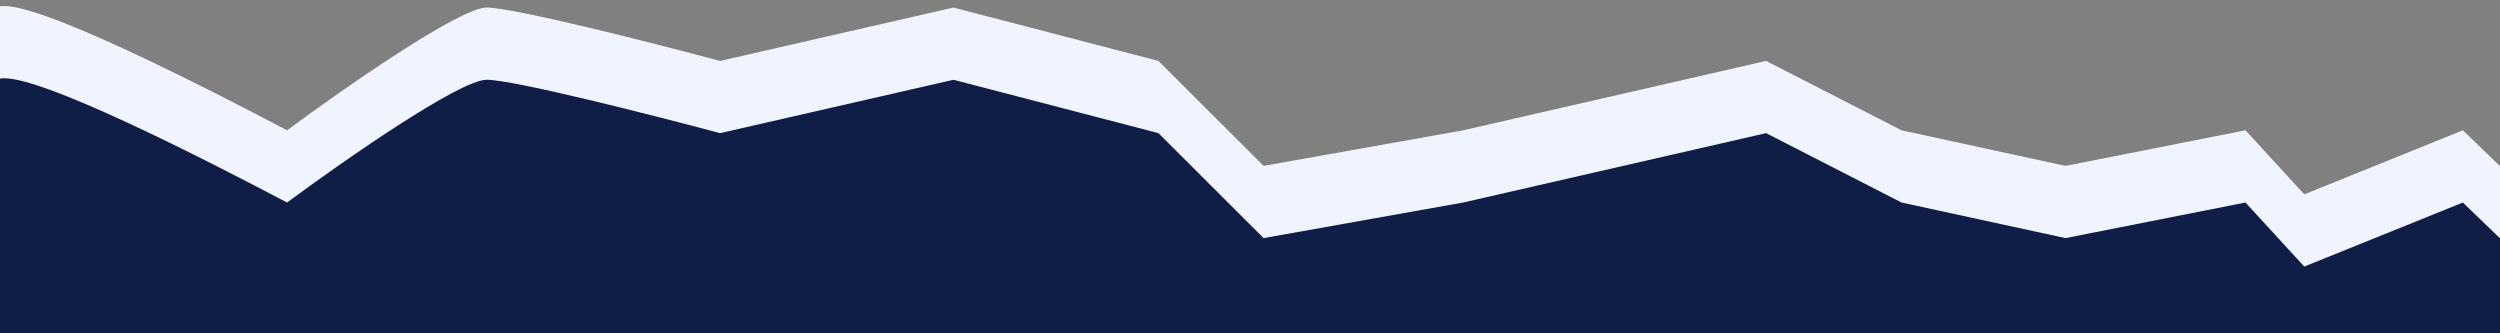
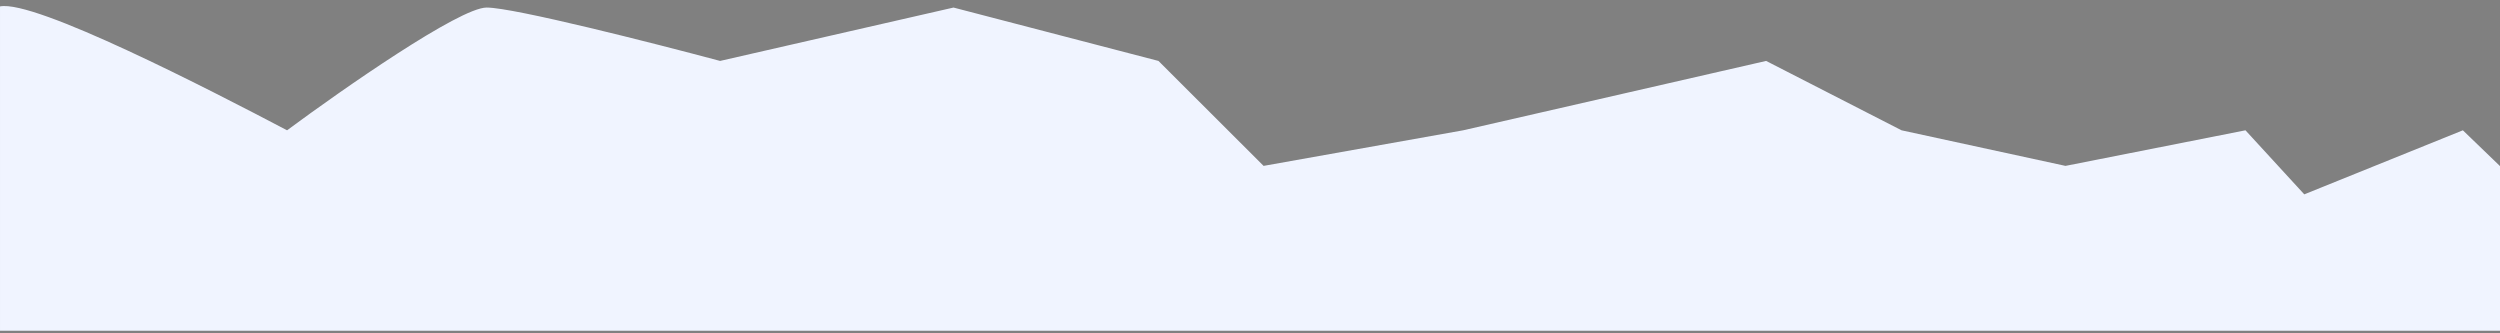
<svg xmlns="http://www.w3.org/2000/svg" width="960" height="128" viewBox="0 0 960 128" fill="none">
  <rect x="0" y="0" width="960" height="128" fill="#808080" stroke="none" />
  <g clip-path="url(#clip0_1398_1330)">
    <path d="M0.002 2.468L0.002 127L960.002 127L960.002 63.783L945.742 50.037L884.841 74.63L862.259 50.037L793.147 63.7L730.193 50.037L678.187 23.395L561.859 50.037L485.219 63.7L444.847 23.395L366.154 2.901L276.513 23.395C250.966 16.564 197.273 2.901 186.871 2.901C176.47 2.901 131.445 34.325 110.232 50.037C80.351 34.325 13.335 -0.198 0.002 2.468Z" fill="#F0F4FF" />
-     <path d="M0 30.2L0 128L960 128V91.515L945.74 77.769L884.839 102.361L862.258 77.769L793.145 91.431L730.191 77.769L678.185 51.127L561.857 77.769L485.217 91.431L444.845 51.127L366.152 30.633L276.511 51.127C250.964 44.295 197.271 30.633 186.87 30.633C176.468 30.633 131.443 62.057 110.23 77.769C80.349 62.057 13.333 27.534 0 30.2Z" fill="#101D46" />
  </g>
  <defs>
    <clipPath id="clip0_1398_1330">
      <rect width="960" height="128" fill="white" transform="matrix(-1 0 0 -1 960 128)" />
    </clipPath>
  </defs>
</svg>